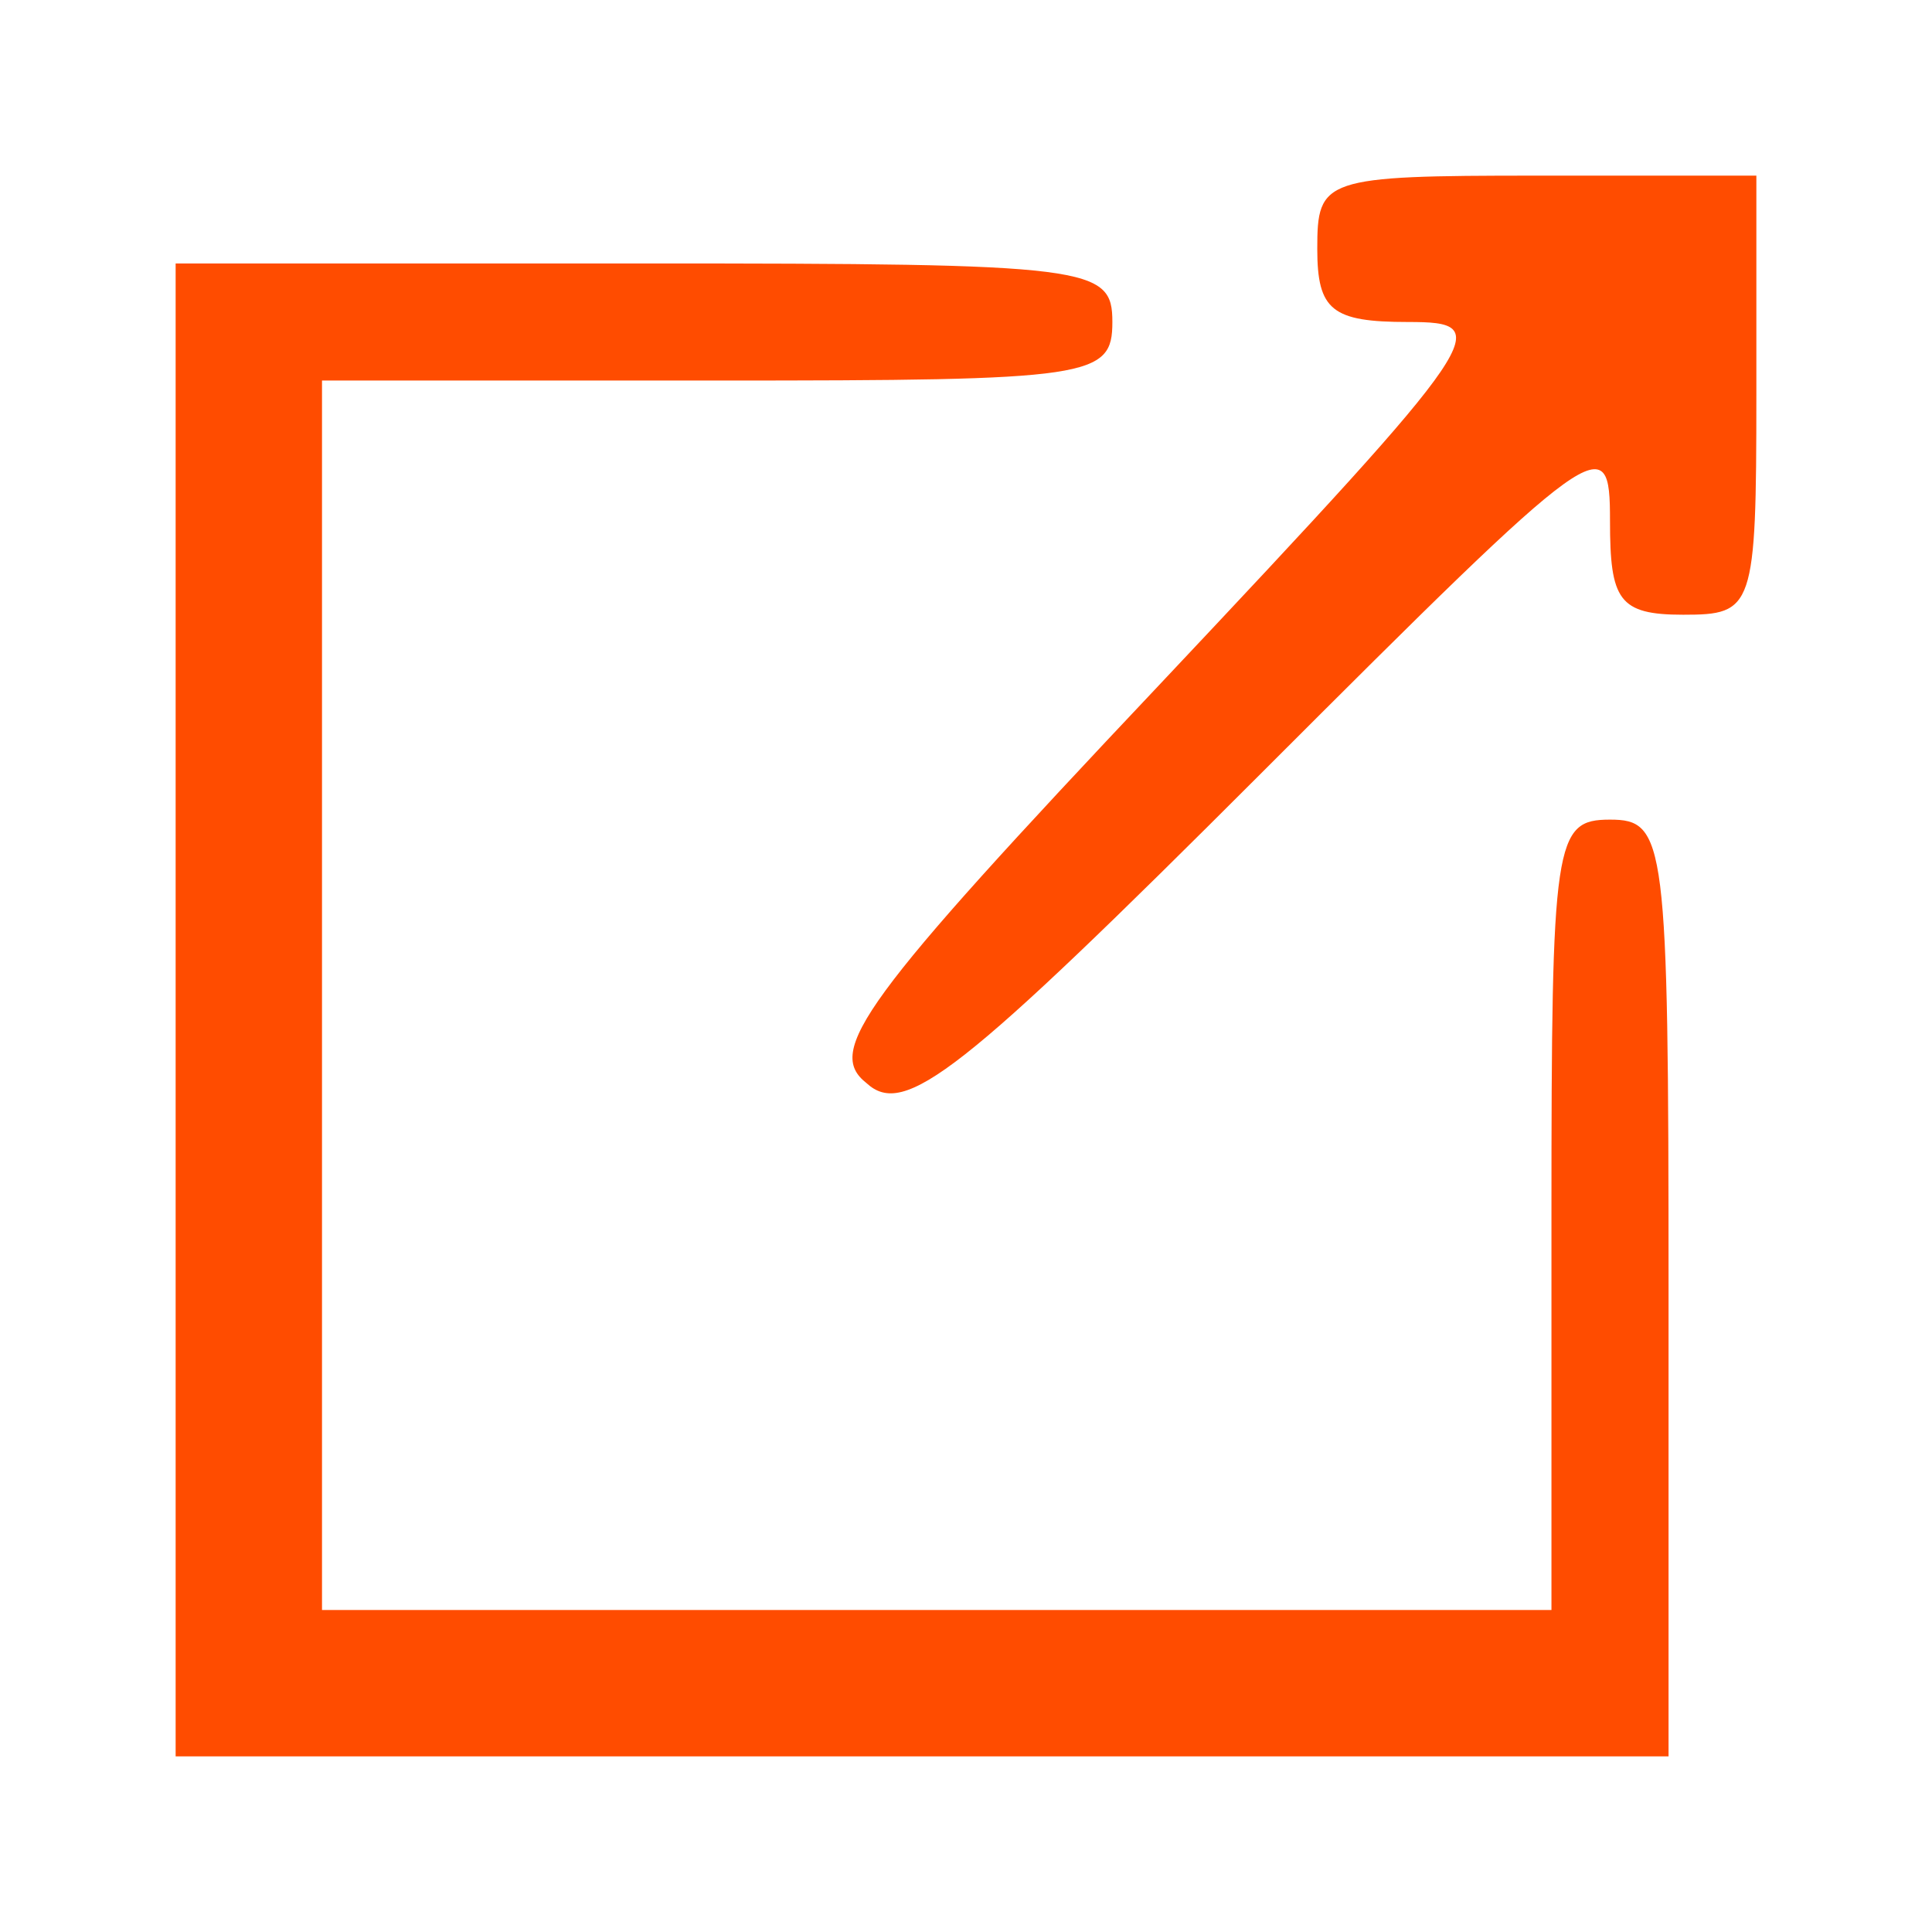
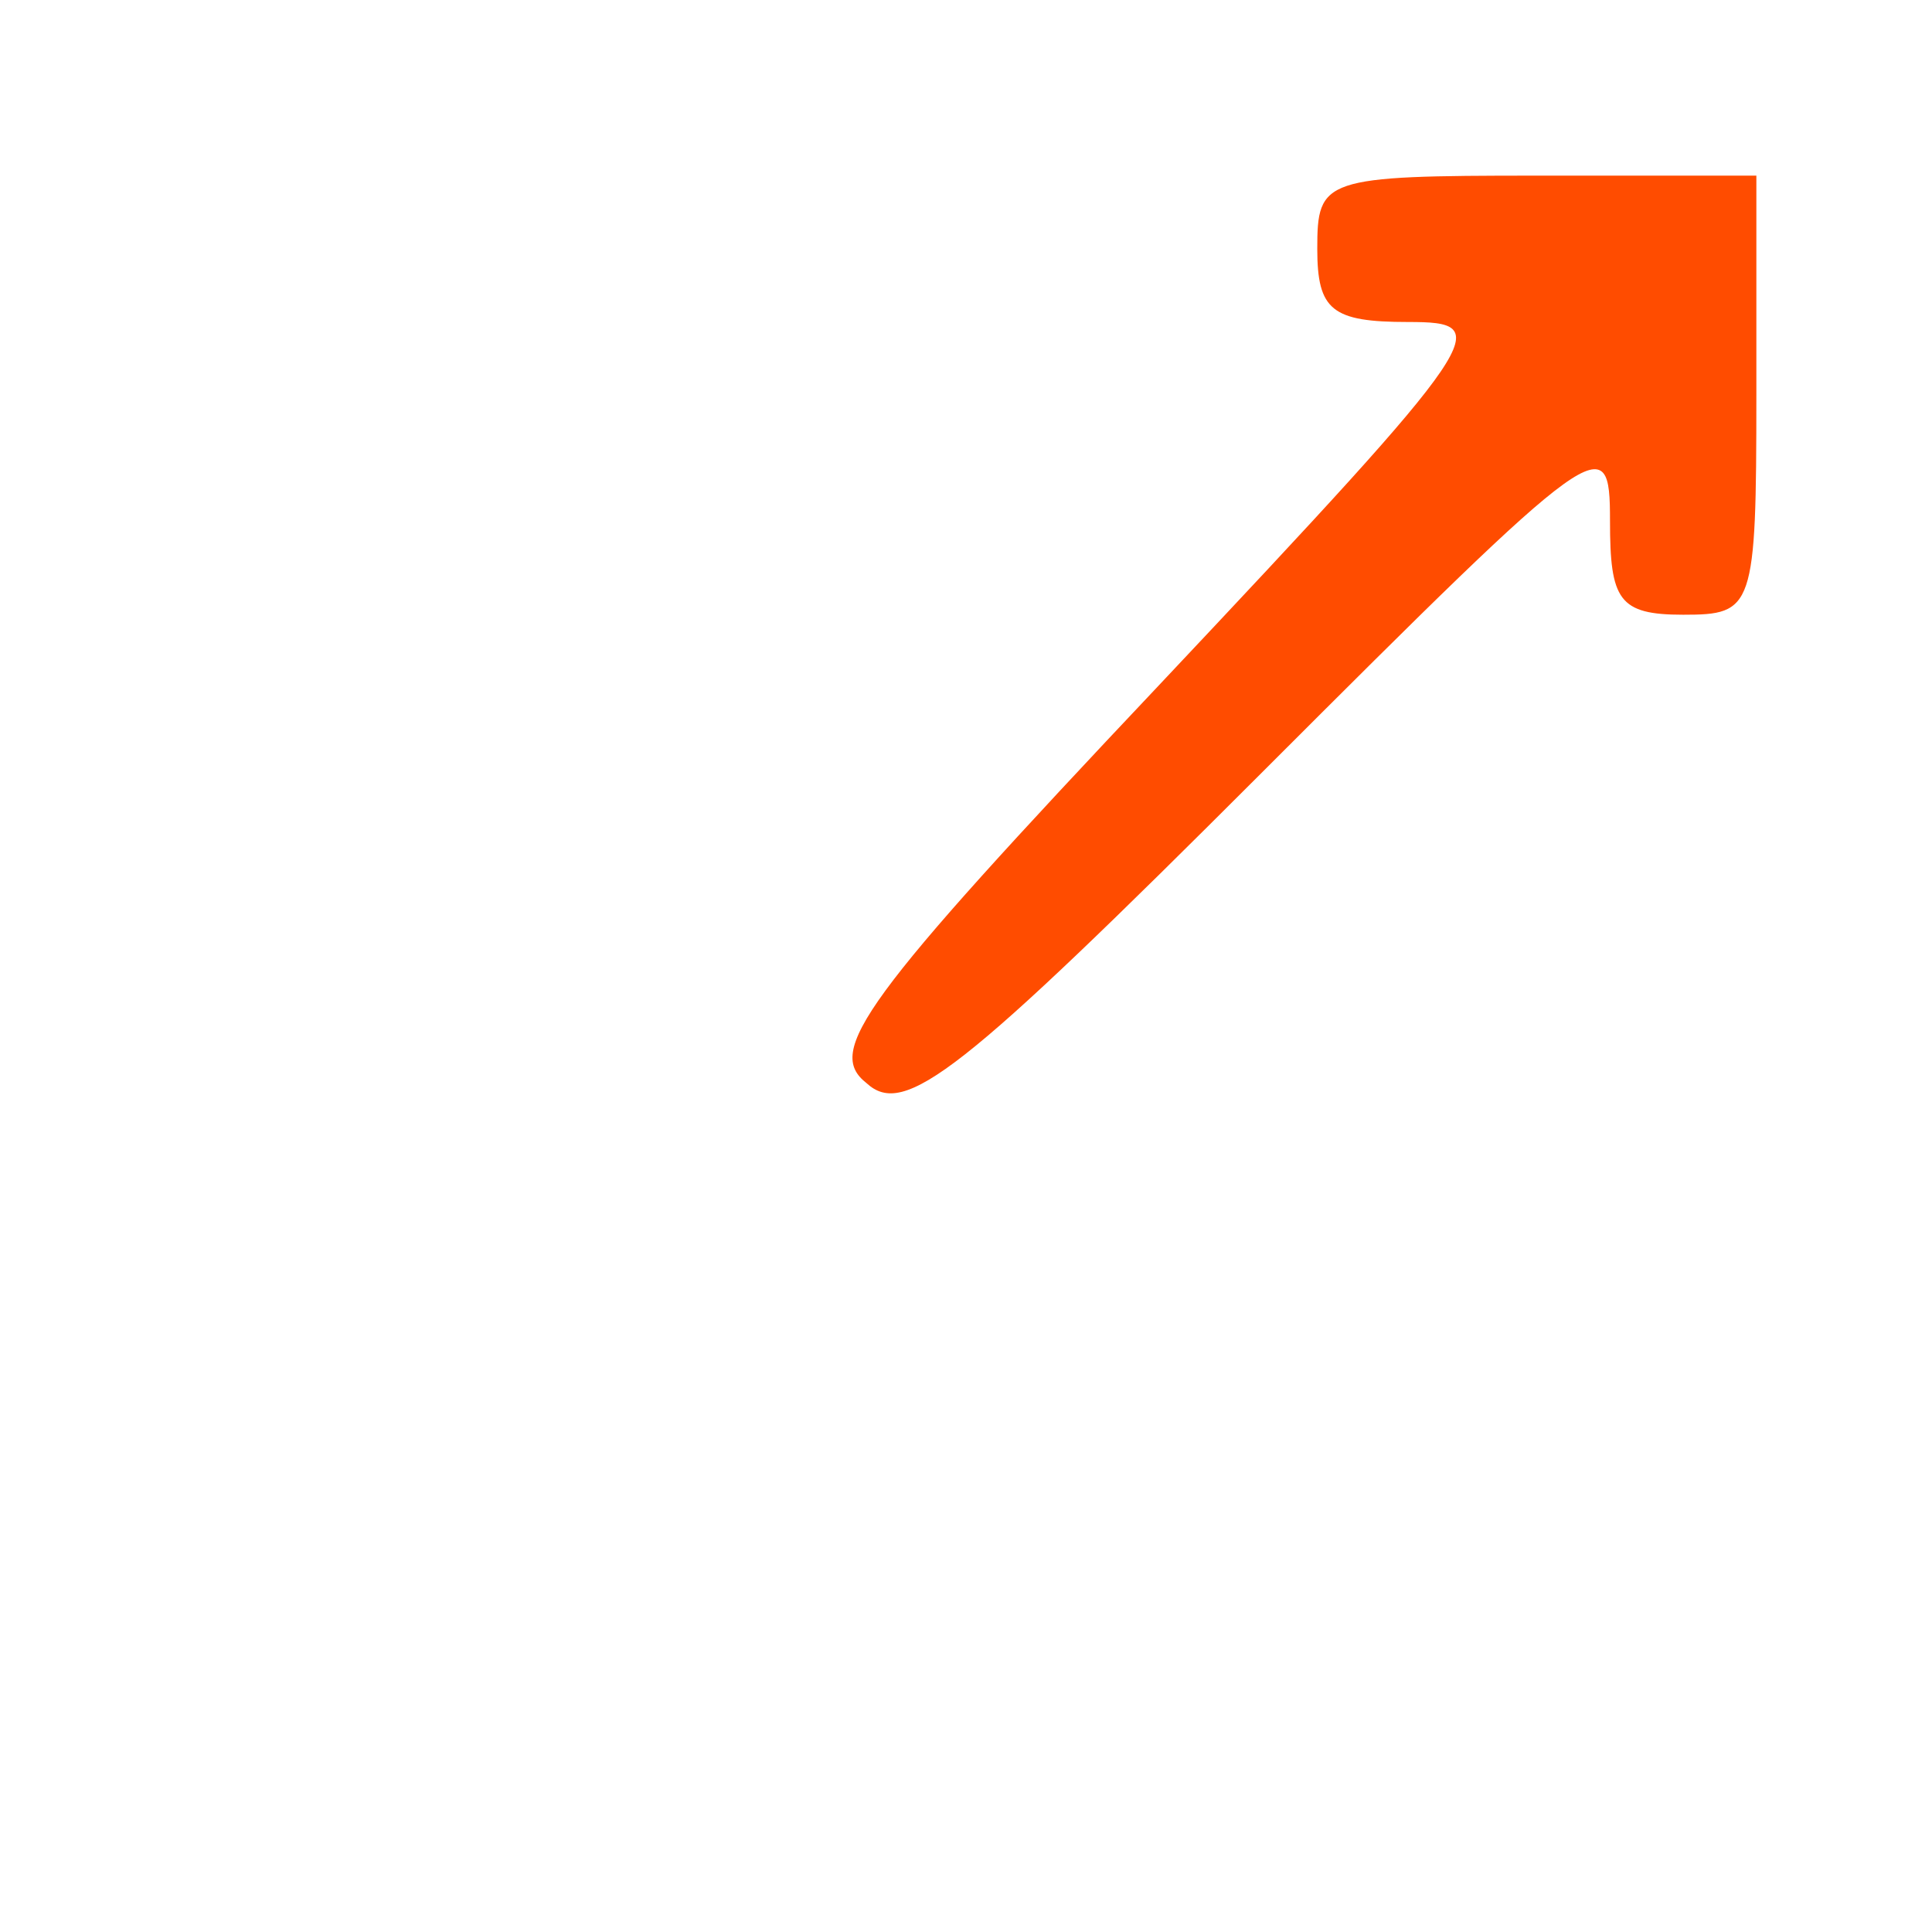
<svg xmlns="http://www.w3.org/2000/svg" version="1.0" width="66pt" height="66pt" viewBox="0 0 66 66" preserveAspectRatio="xMidYMid meet">
  <g transform="translate(0,66) scale(0.1,-0.1)" fill="#FF4C00" stroke="none">
    <path d="M450 575 c0 -21 5 -25 31 -25 30 0 28 -4 -85 -124 -102 -108 -114 -125 -100 -136 13 -12 32 3 135 106 116 116 119 118 119 86 0 -27 3 -32 25 -32 24 0 25 2 25 75 l0 75 -75 0 c-73 0 -75 -1 -75 -25z" />
-     <path d="M60 315 l0 -255 255 0 255 0 0 160 c0 153 -1 160 -20 160 -19 0 -20 -7 -20 -135 l0 -135 -210 0 -210 0 0 210 0 210 135 0 c128 0 135 1 135 20 0 19 -7 20 -160 20 l-160 0 0 -255z" />
  </g>
</svg>